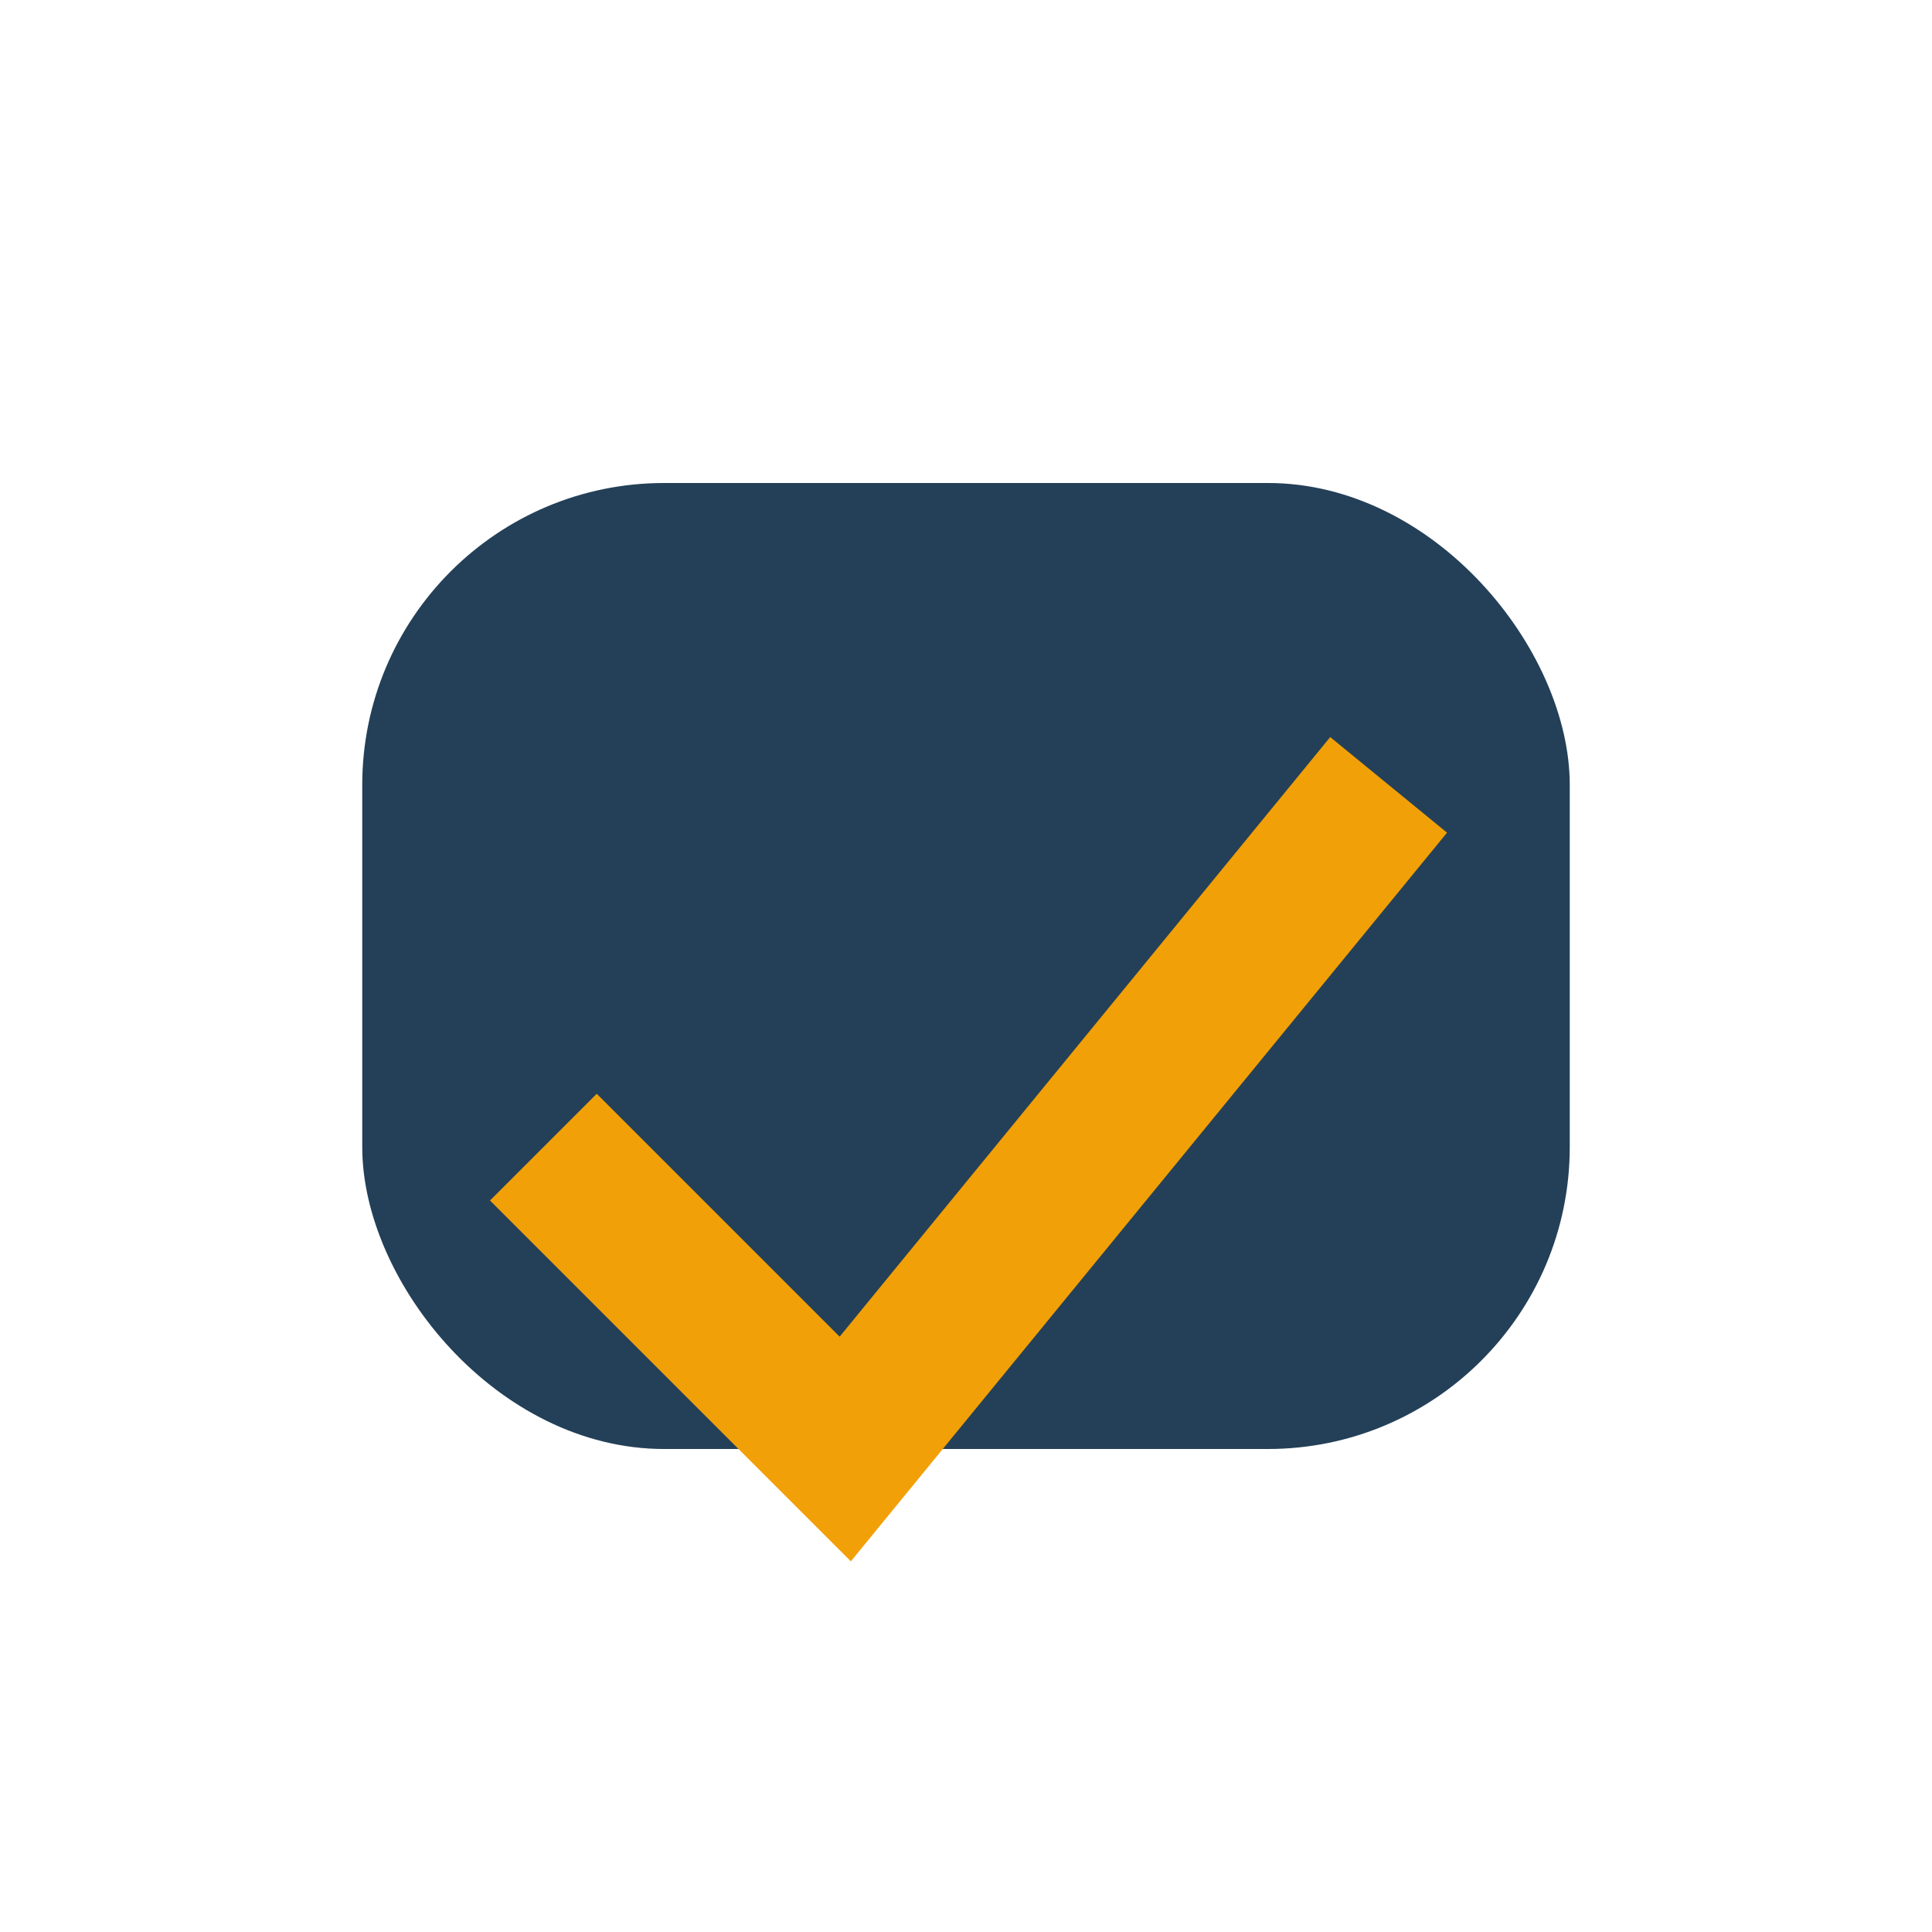
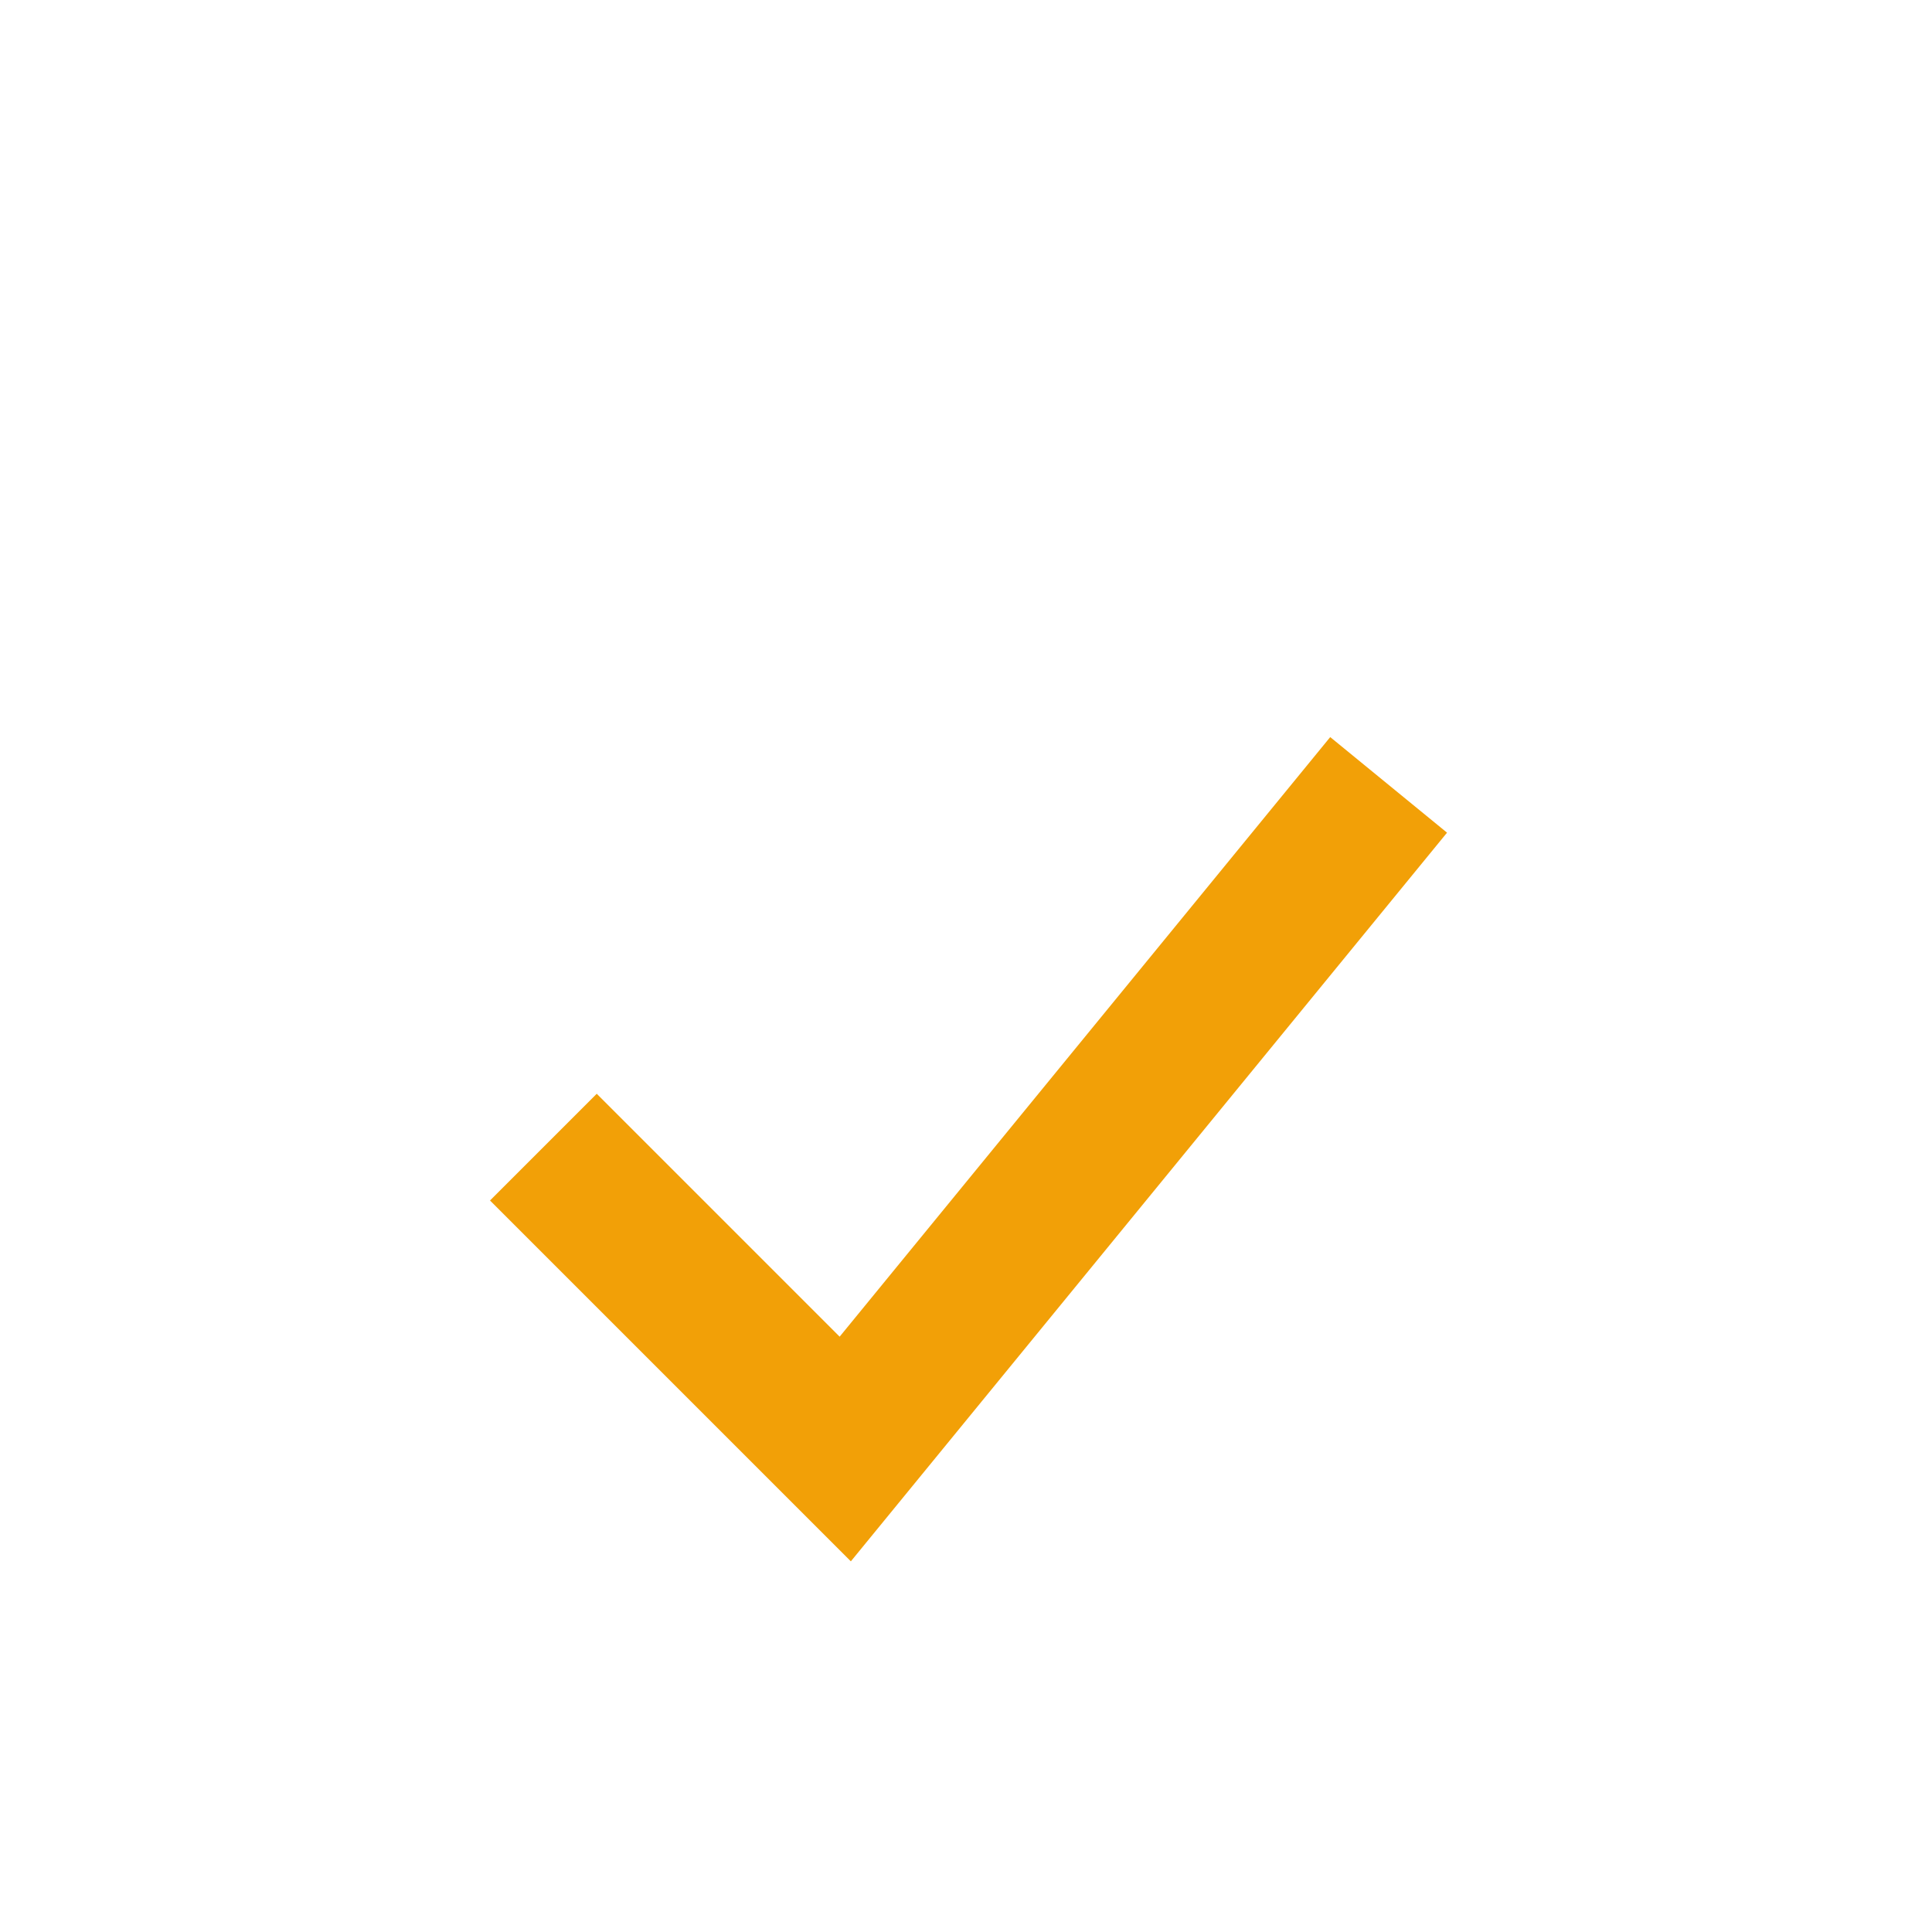
<svg xmlns="http://www.w3.org/2000/svg" width="32" height="32" viewBox="0 0 32 32">
-   <rect x="6" y="8" width="20" height="16" rx="5" fill="#244058" />
  <path d="M9 19l5 5 9-11" stroke="#F2A007" stroke-width="2.5" fill="none" />
</svg>